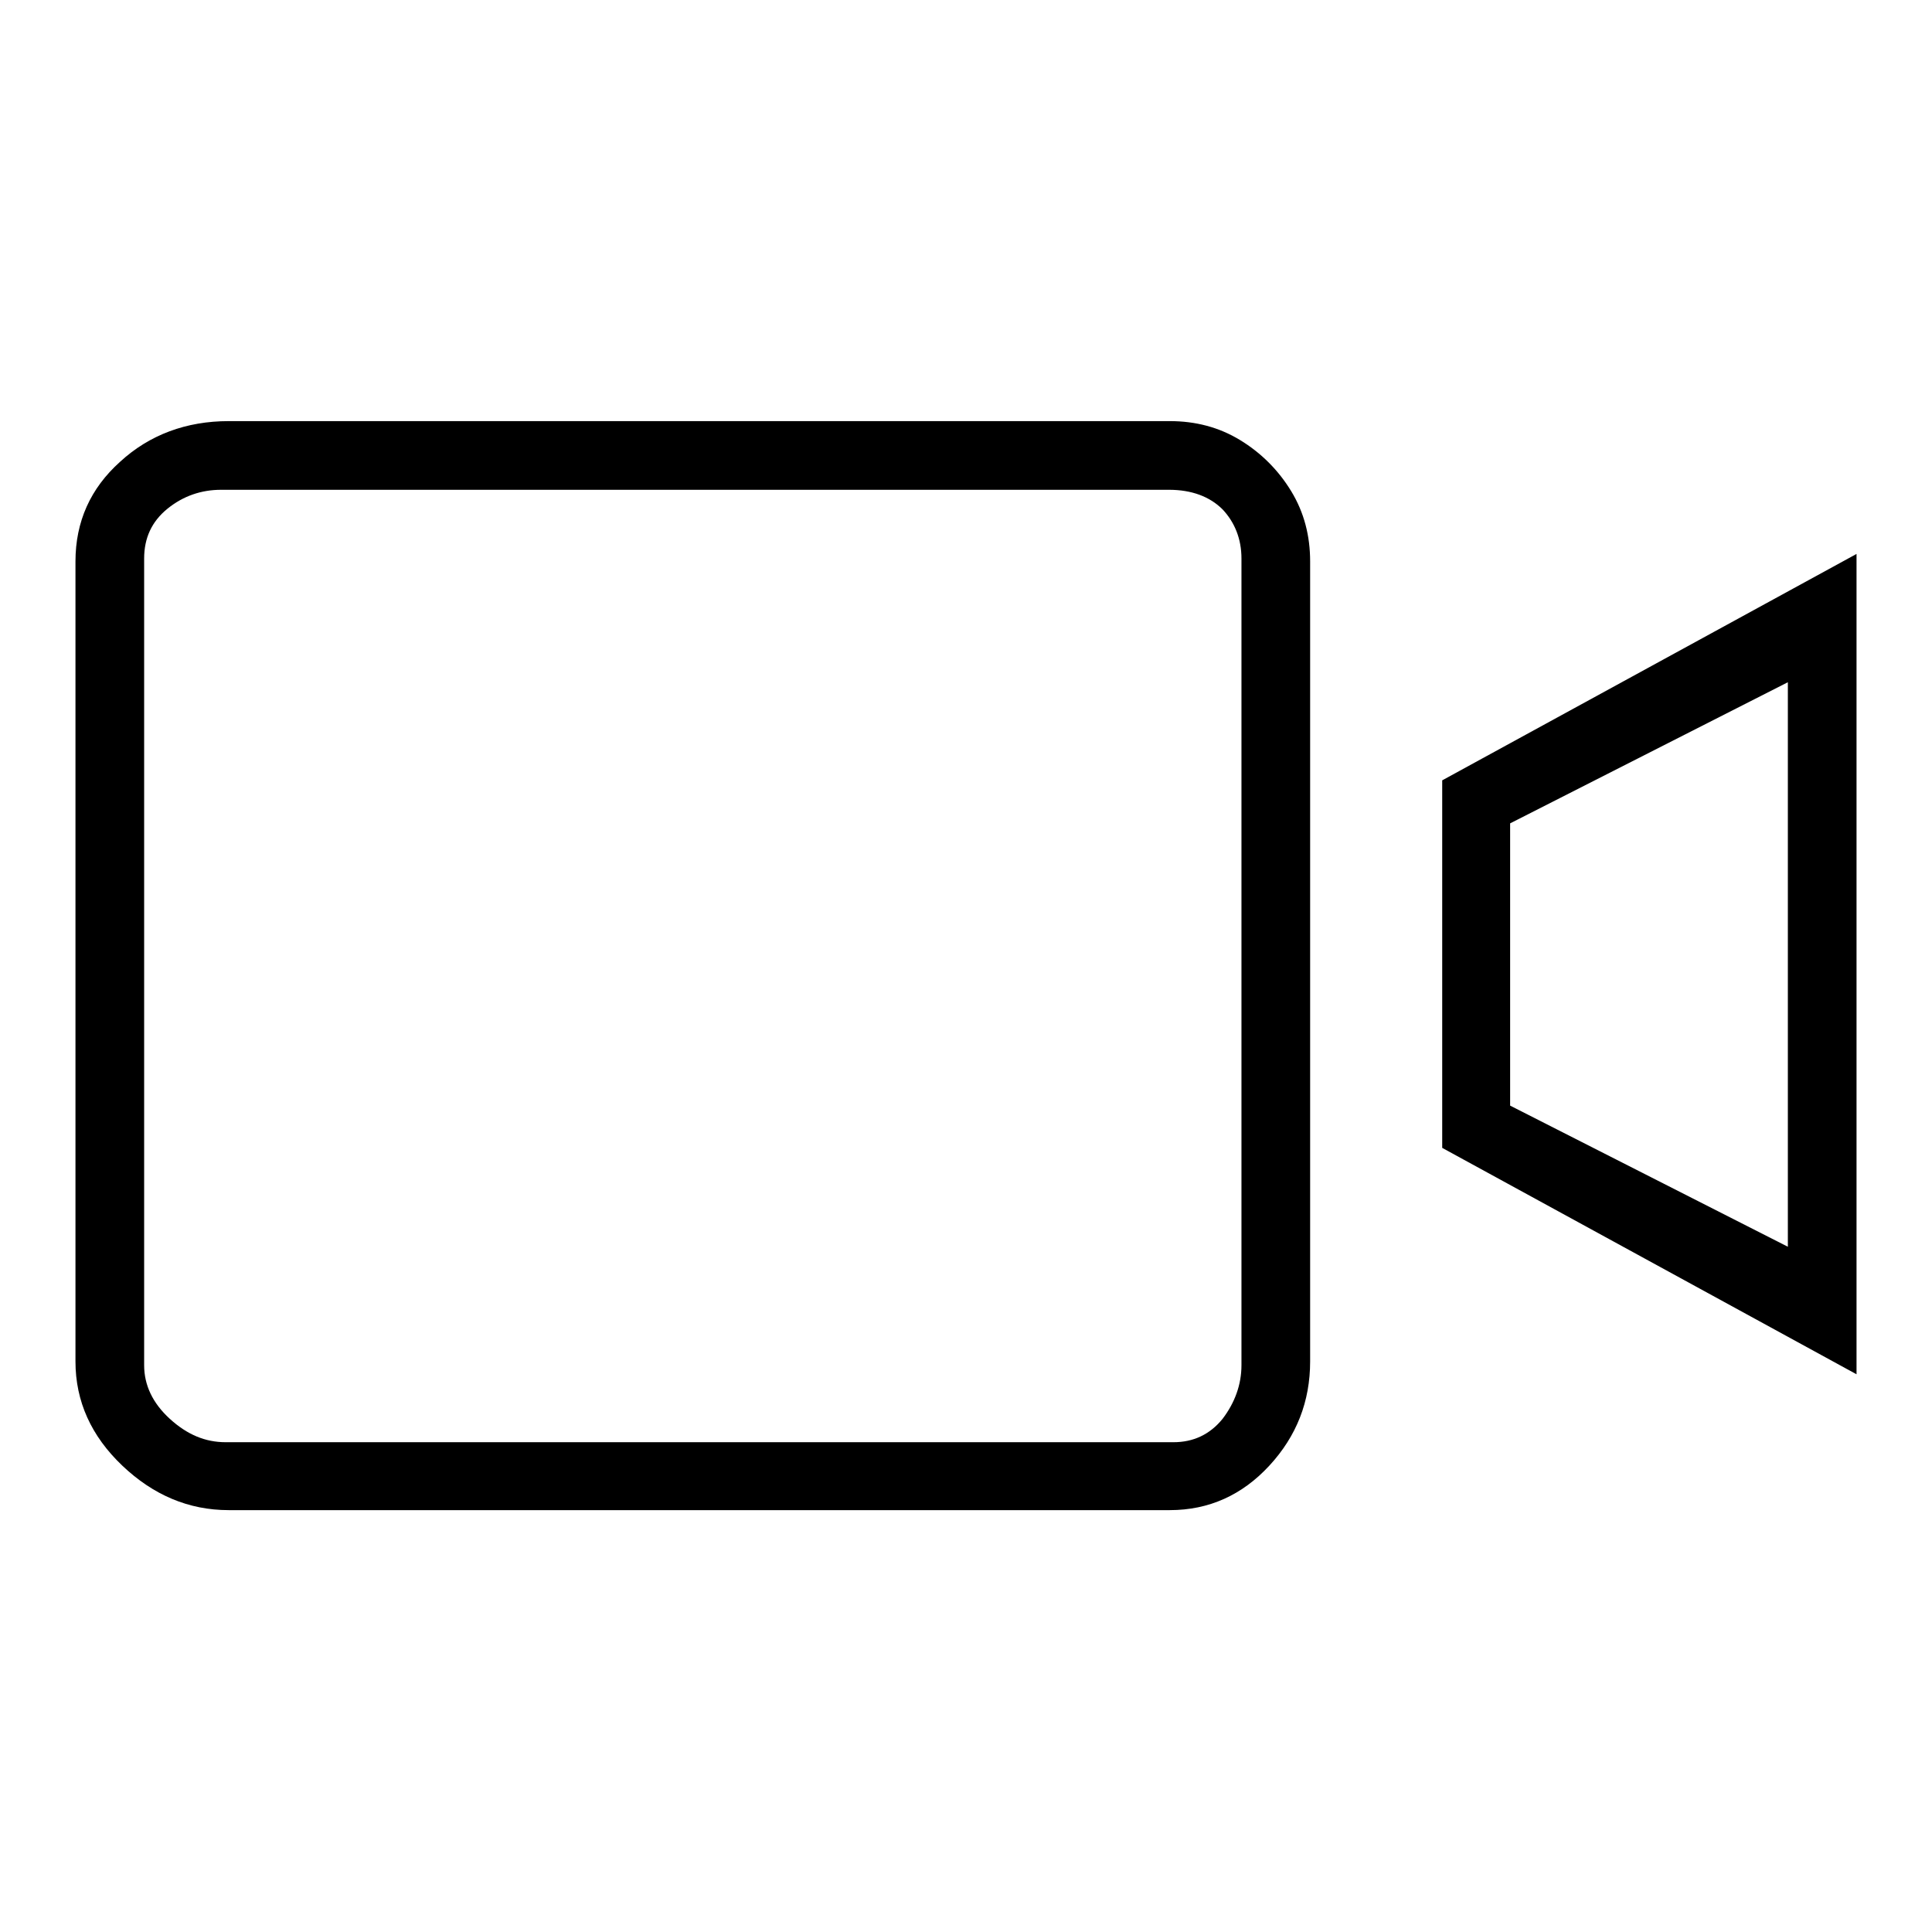
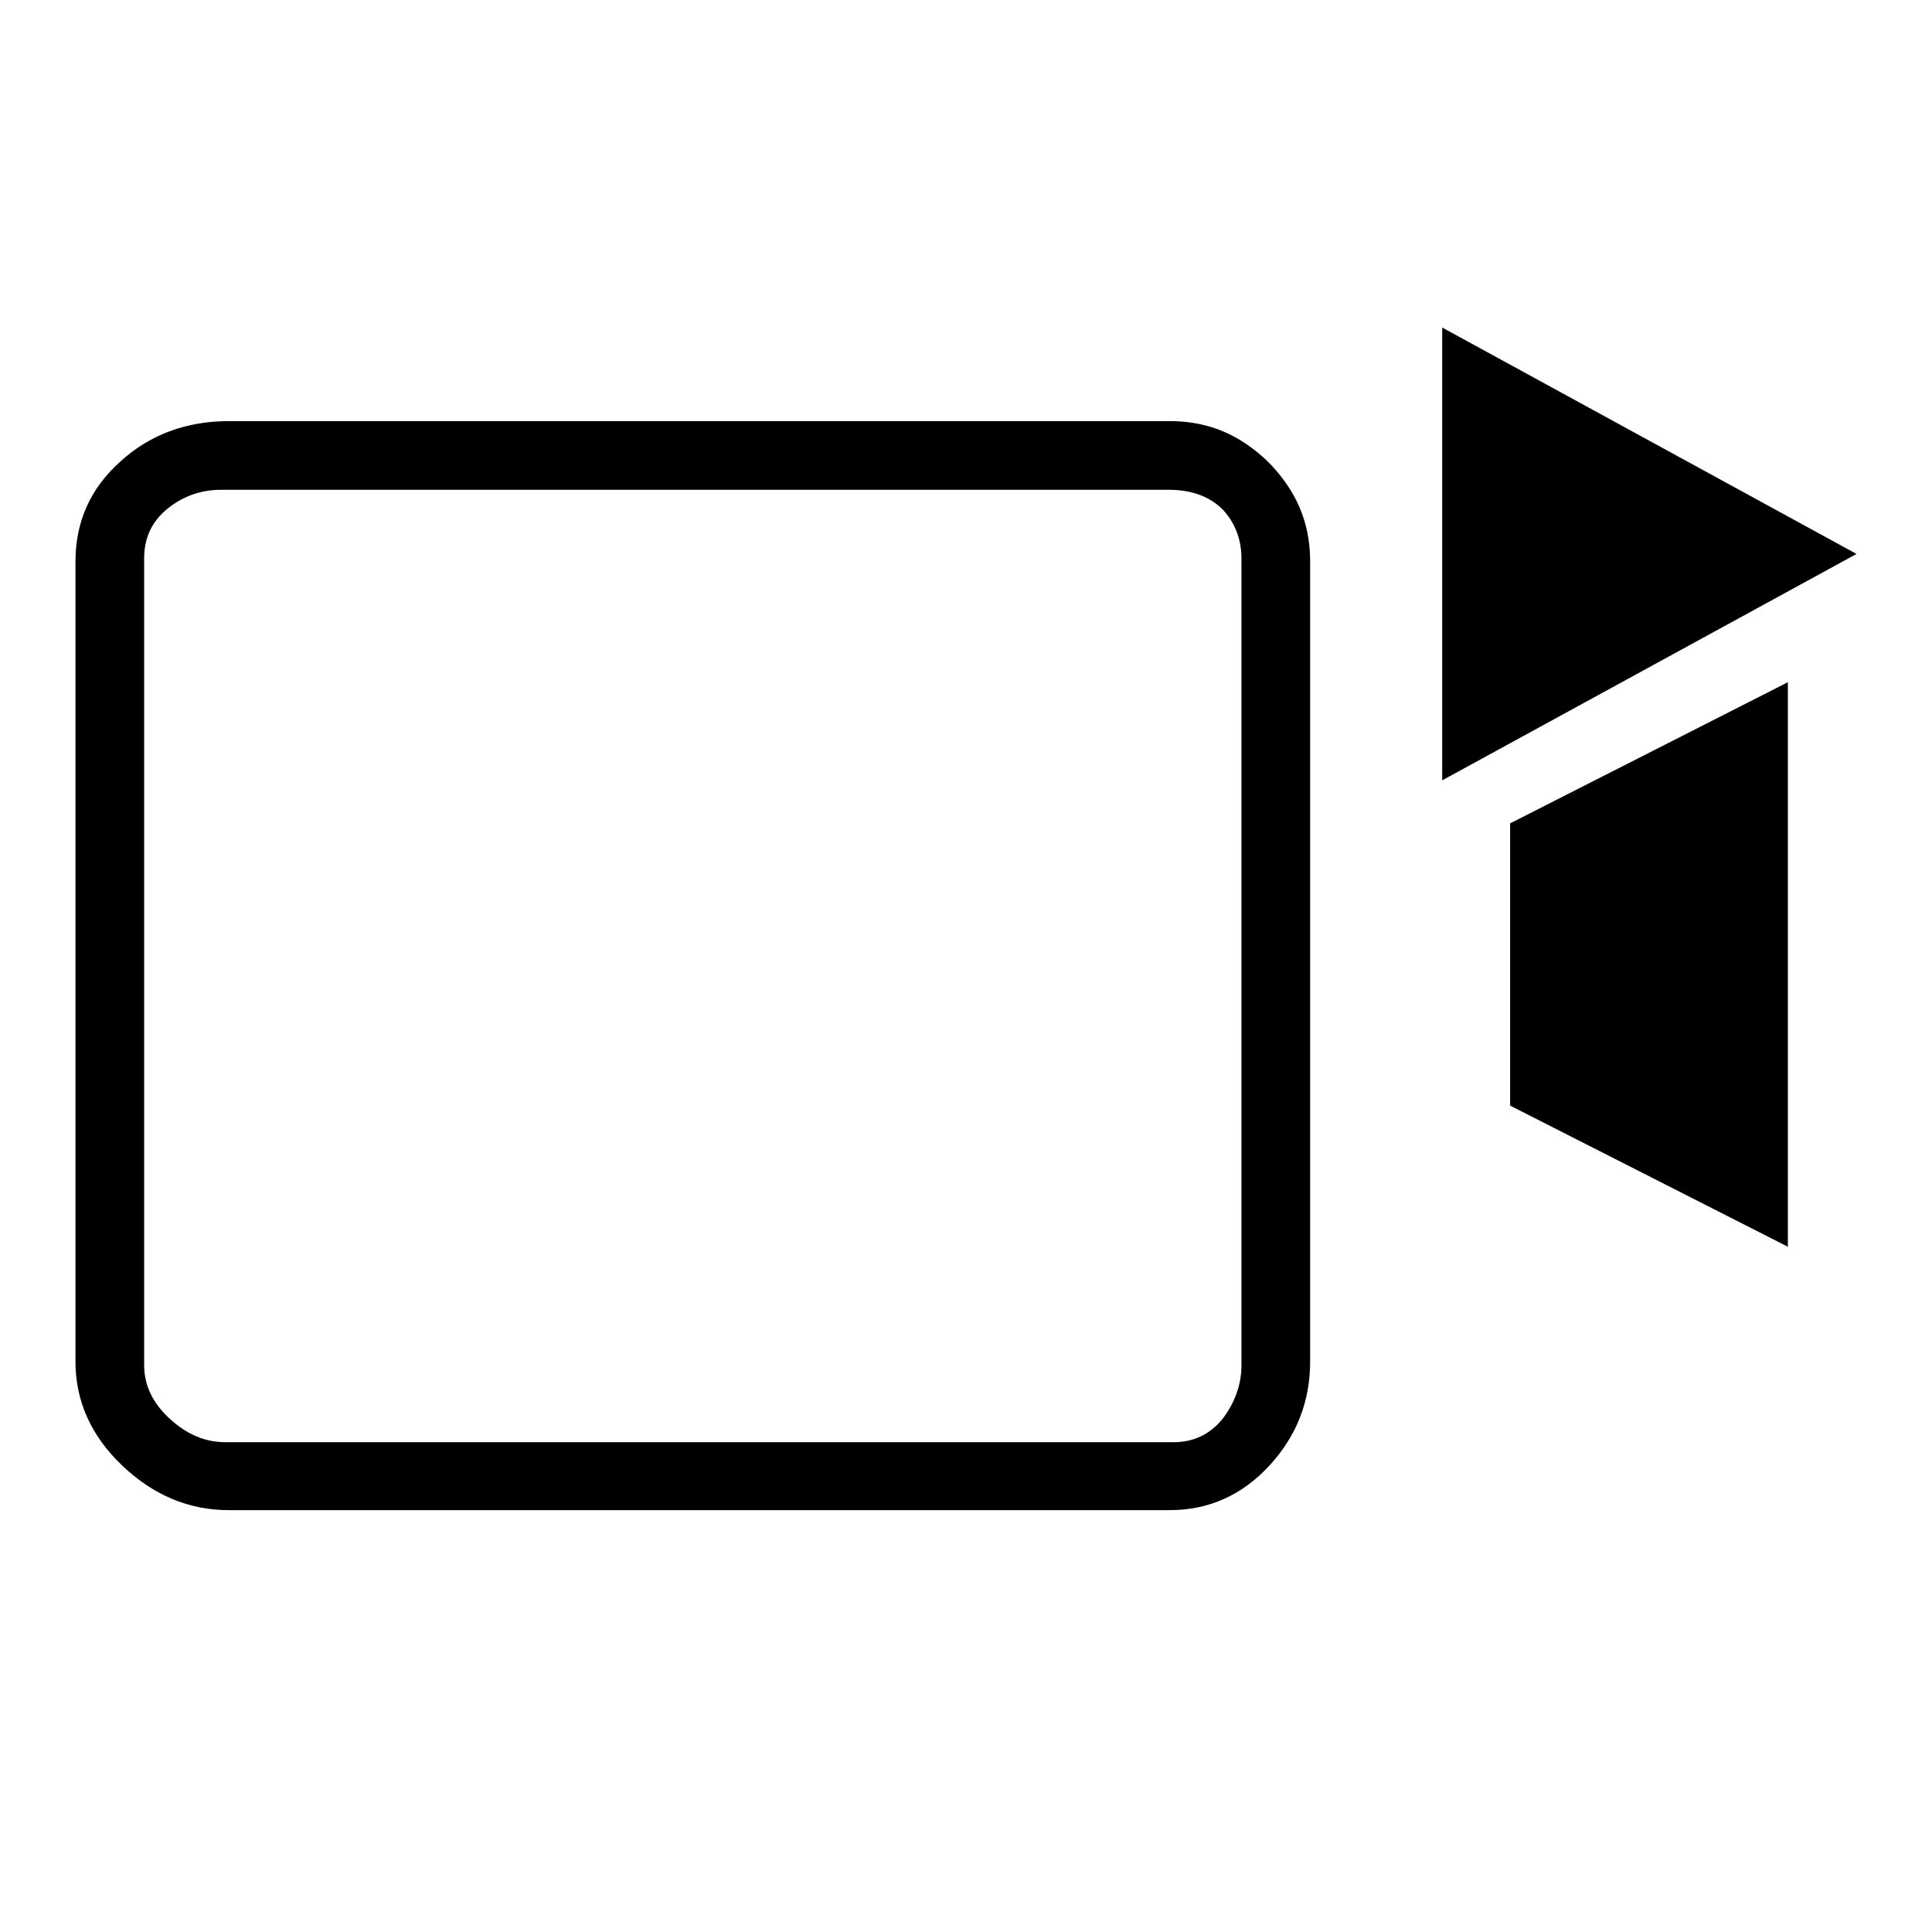
<svg xmlns="http://www.w3.org/2000/svg" version="1.1" x="0px" y="0px" viewBox="0 0 256 256" enable-background="new 0 0 256 256" xml:space="preserve">
  <g>
-     <path fill="#000000" d="M155,55.8c3.4,0,6.5,0.8,9.3,2.5c2.8,1.7,5.1,4,6.8,6.8c1.7,2.8,2.5,5.9,2.5,9.3v106 c0,5.3-1.8,9.9-5.4,13.8c-3.6,3.9-8,5.9-13.2,5.9H30.3c-5.3,0-10-2-14.1-5.9c-4.1-3.9-6.2-8.5-6.2-13.8v-106c0-5.3,2-9.7,5.9-13.2 c3.9-3.6,8.8-5.4,14.4-5.4L155,55.8L155,55.8z M164.5,180.9V74c0-2.6-0.9-4.8-2.5-6.5c-1.7-1.7-4.1-2.6-7.1-2.6H29.3 c-2.6,0-5,0.8-7.1,2.5c-2.1,1.7-3.1,3.9-3.1,6.6v106.9c0,2.6,1.1,5,3.4,7.1c2.3,2.1,4.7,3.1,7.4,3.1h125.6c2.6,0,4.8-1,6.5-3.1 C163.6,185.9,164.5,183.5,164.5,180.9z M191.1,103.4l54.9-30v108.7l-54.9-30V103.4z M236.9,90.4l-36.8,18.7v37.4l36.8,18.7 L236.9,90.4L236.9,90.4z" />
+     <path fill="#000000" d="M155,55.8c3.4,0,6.5,0.8,9.3,2.5c2.8,1.7,5.1,4,6.8,6.8c1.7,2.8,2.5,5.9,2.5,9.3v106 c0,5.3-1.8,9.9-5.4,13.8c-3.6,3.9-8,5.9-13.2,5.9H30.3c-5.3,0-10-2-14.1-5.9c-4.1-3.9-6.2-8.5-6.2-13.8v-106c0-5.3,2-9.7,5.9-13.2 c3.9-3.6,8.8-5.4,14.4-5.4L155,55.8L155,55.8z M164.5,180.9V74c0-2.6-0.9-4.8-2.5-6.5c-1.7-1.7-4.1-2.6-7.1-2.6H29.3 c-2.6,0-5,0.8-7.1,2.5c-2.1,1.7-3.1,3.9-3.1,6.6v106.9c0,2.6,1.1,5,3.4,7.1c2.3,2.1,4.7,3.1,7.4,3.1h125.6c2.6,0,4.8-1,6.5-3.1 C163.6,185.9,164.5,183.5,164.5,180.9z M191.1,103.4l54.9-30l-54.9-30V103.4z M236.9,90.4l-36.8,18.7v37.4l36.8,18.7 L236.9,90.4L236.9,90.4z" />
  </g>
</svg>